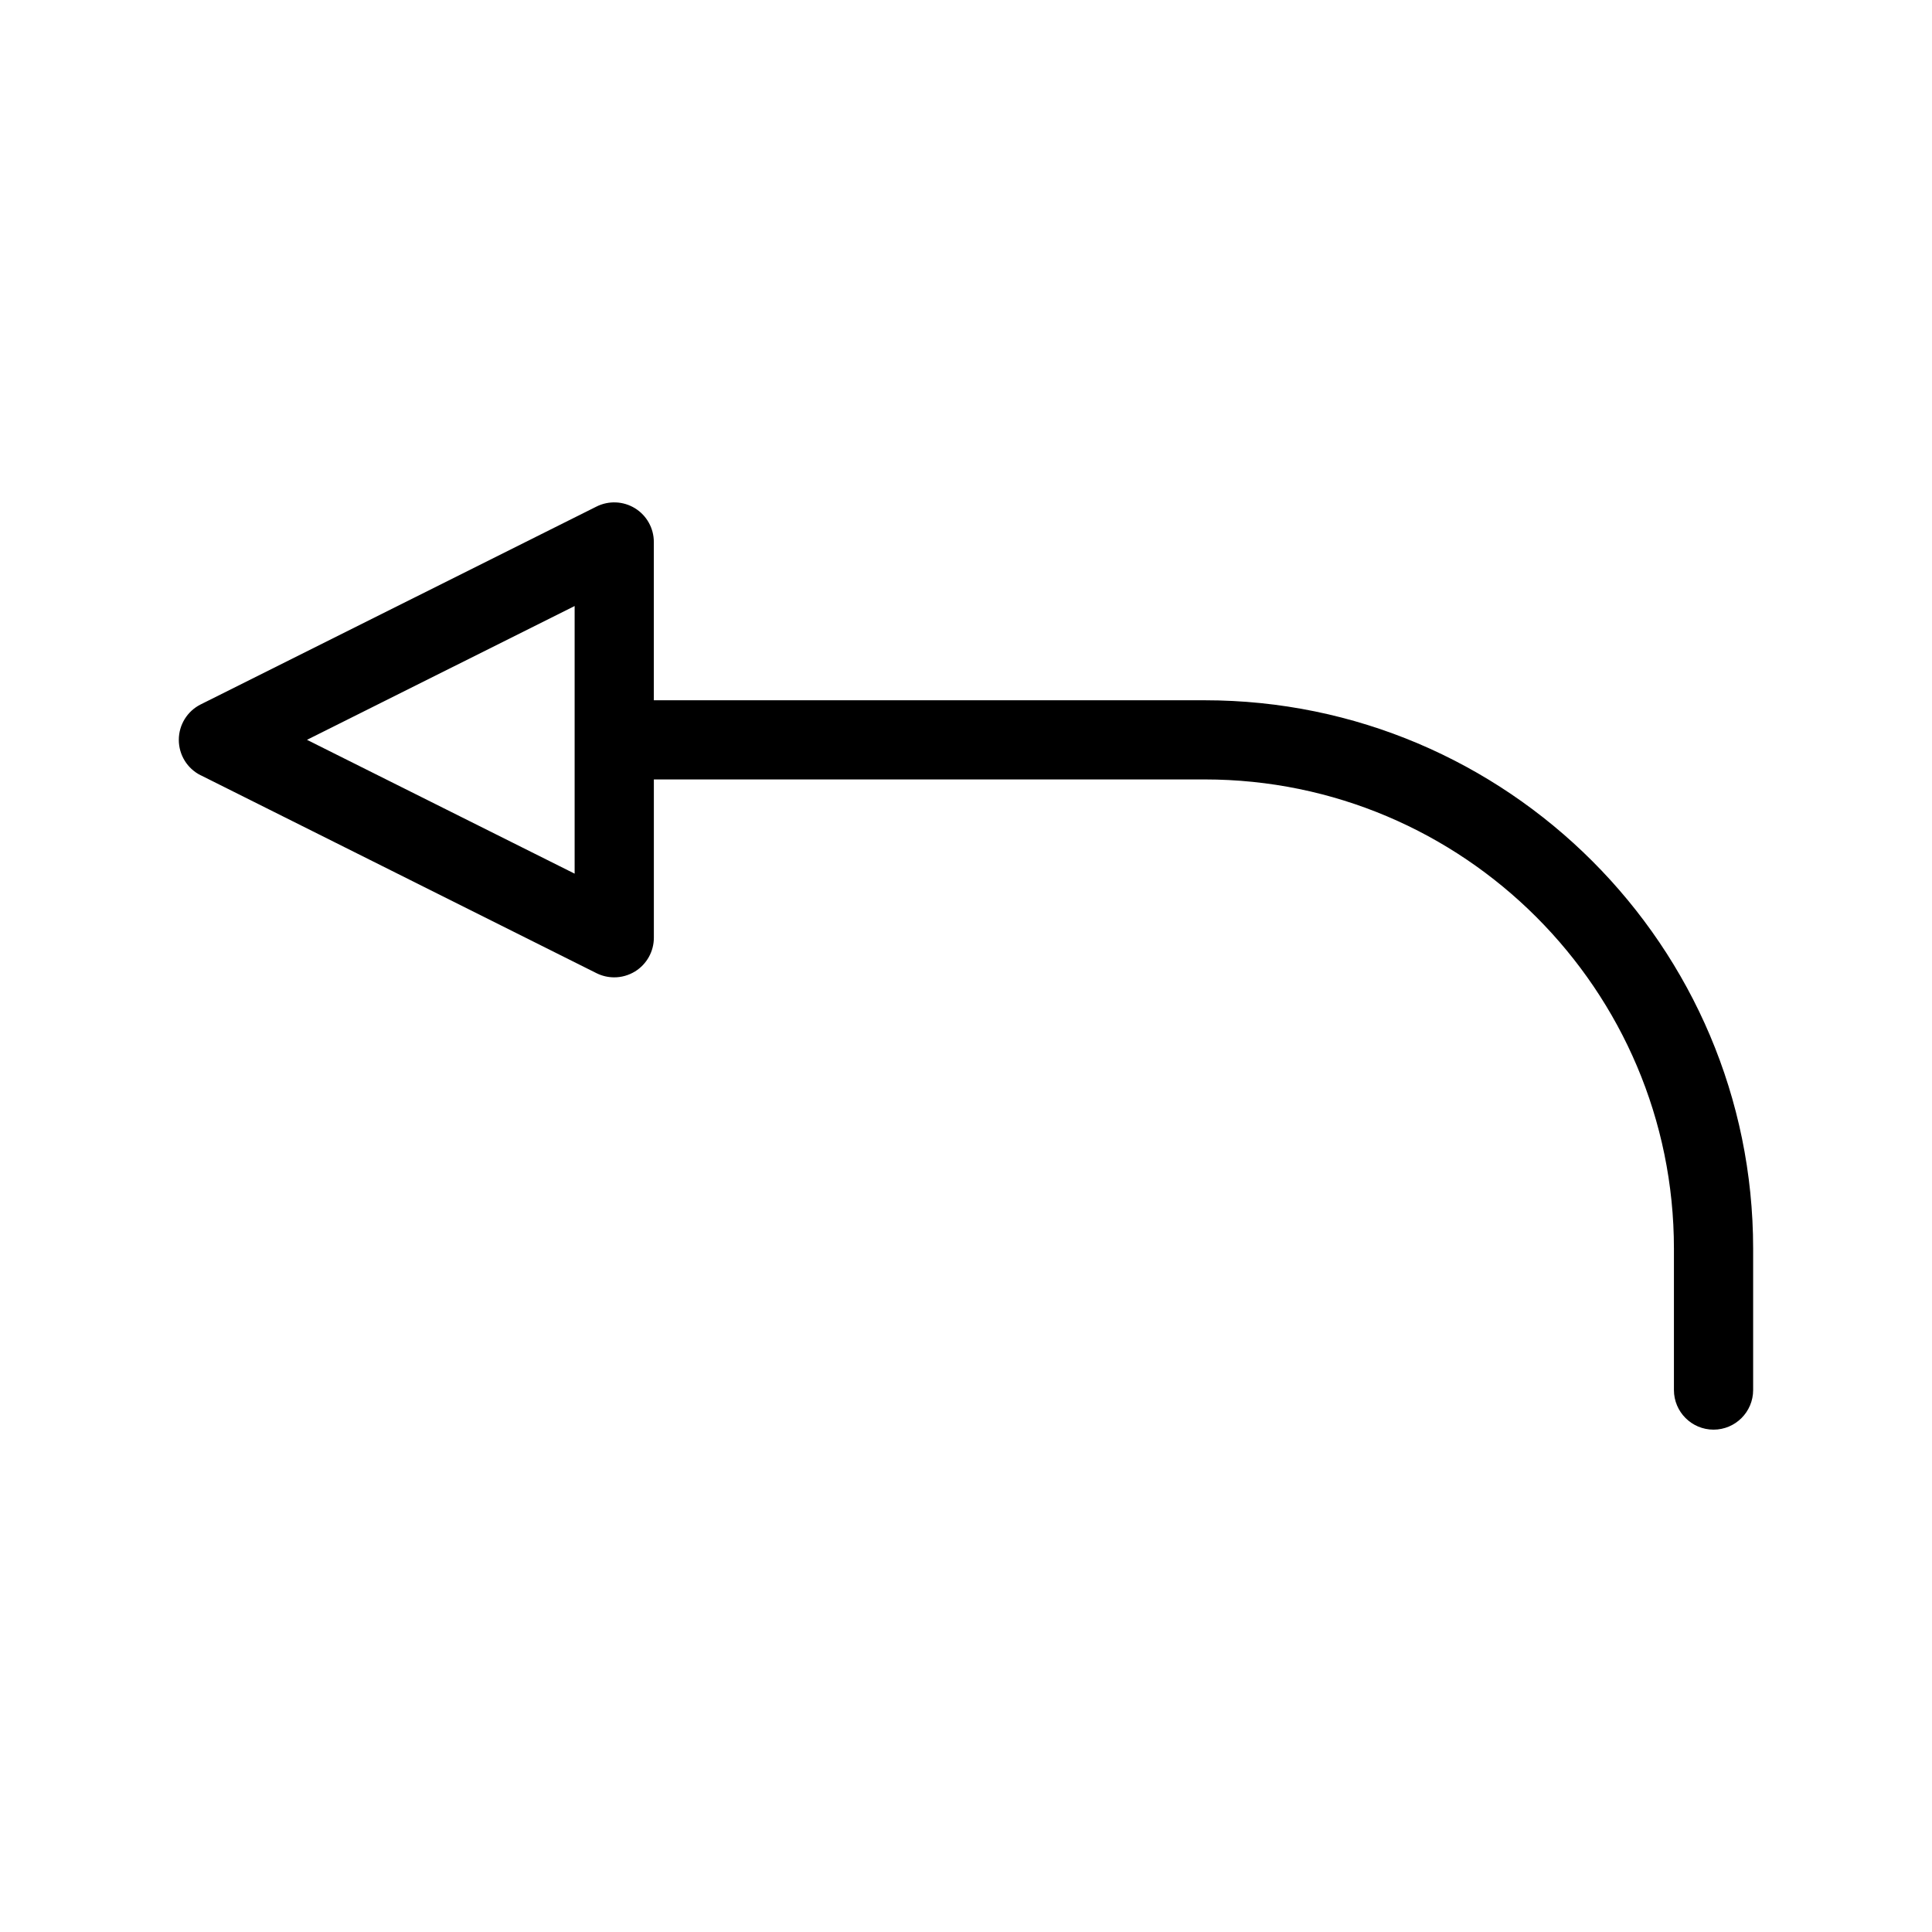
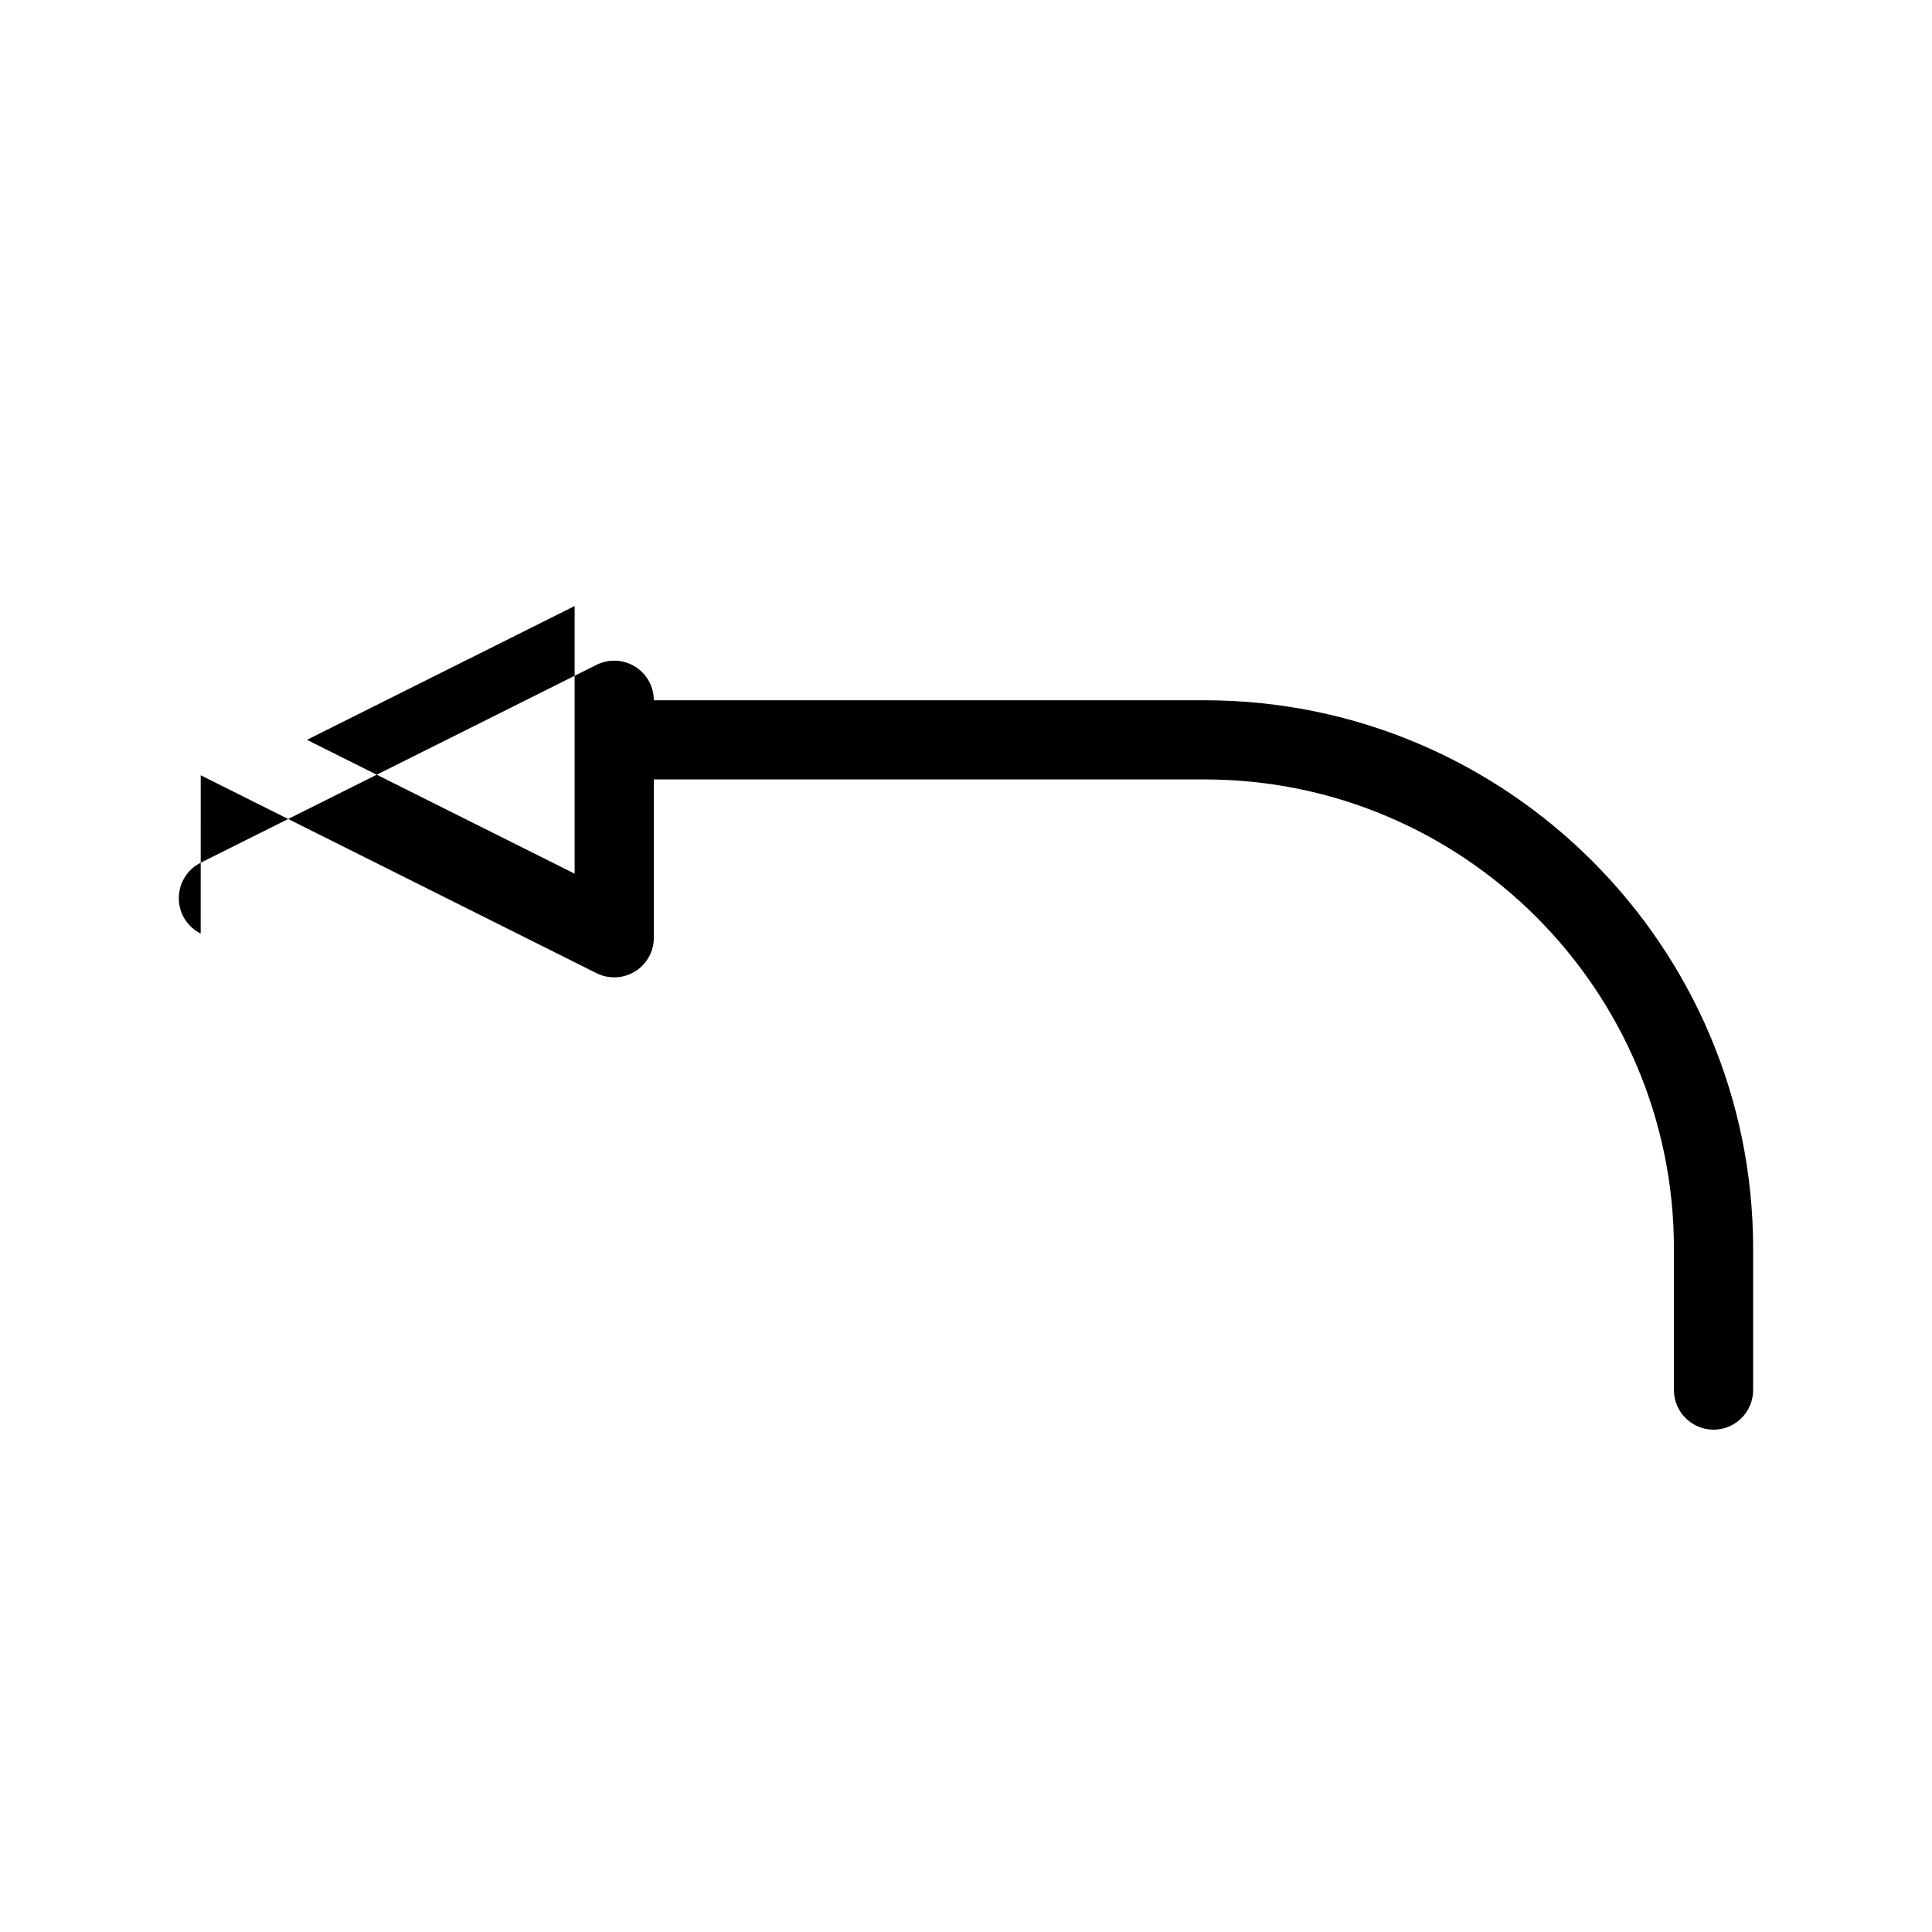
<svg xmlns="http://www.w3.org/2000/svg" fill="#000000" width="800px" height="800px" version="1.1" viewBox="144 144 512 512">
-   <path d="m197.19 349.45 104.89 52.453c1.48 0.738 3.098 1.105 4.703 1.105 1.914 0 3.824-0.531 5.519-1.57 3.09-1.914 4.977-5.297 4.977-8.934v-41.945h145.97c68.57 0 124.36 55.785 124.36 124.36v37.457c0 5.793 4.703 10.496 10.496 10.496s10.496-4.703 10.496-10.496v-37.457c0-80.141-65.207-145.34-145.36-145.34h-145.97v-41.949c0-3.637-1.883-7.016-4.977-8.926-3.098-1.914-6.965-2.082-10.211-0.461l-104.9 52.438c-3.559 1.781-5.797 5.414-5.797 9.391 0 3.977 2.238 7.613 5.797 9.387zm99.094-44.848v70.926l-70.93-35.465z" />
+   <path d="m197.19 349.45 104.89 52.453c1.48 0.738 3.098 1.105 4.703 1.105 1.914 0 3.824-0.531 5.519-1.57 3.09-1.914 4.977-5.297 4.977-8.934v-41.945h145.97c68.57 0 124.36 55.785 124.36 124.36v37.457c0 5.793 4.703 10.496 10.496 10.496s10.496-4.703 10.496-10.496v-37.457c0-80.141-65.207-145.34-145.36-145.34h-145.97c0-3.637-1.883-7.016-4.977-8.926-3.098-1.914-6.965-2.082-10.211-0.461l-104.9 52.438c-3.559 1.781-5.797 5.414-5.797 9.391 0 3.977 2.238 7.613 5.797 9.387zm99.094-44.848v70.926l-70.93-35.465z" />
</svg>